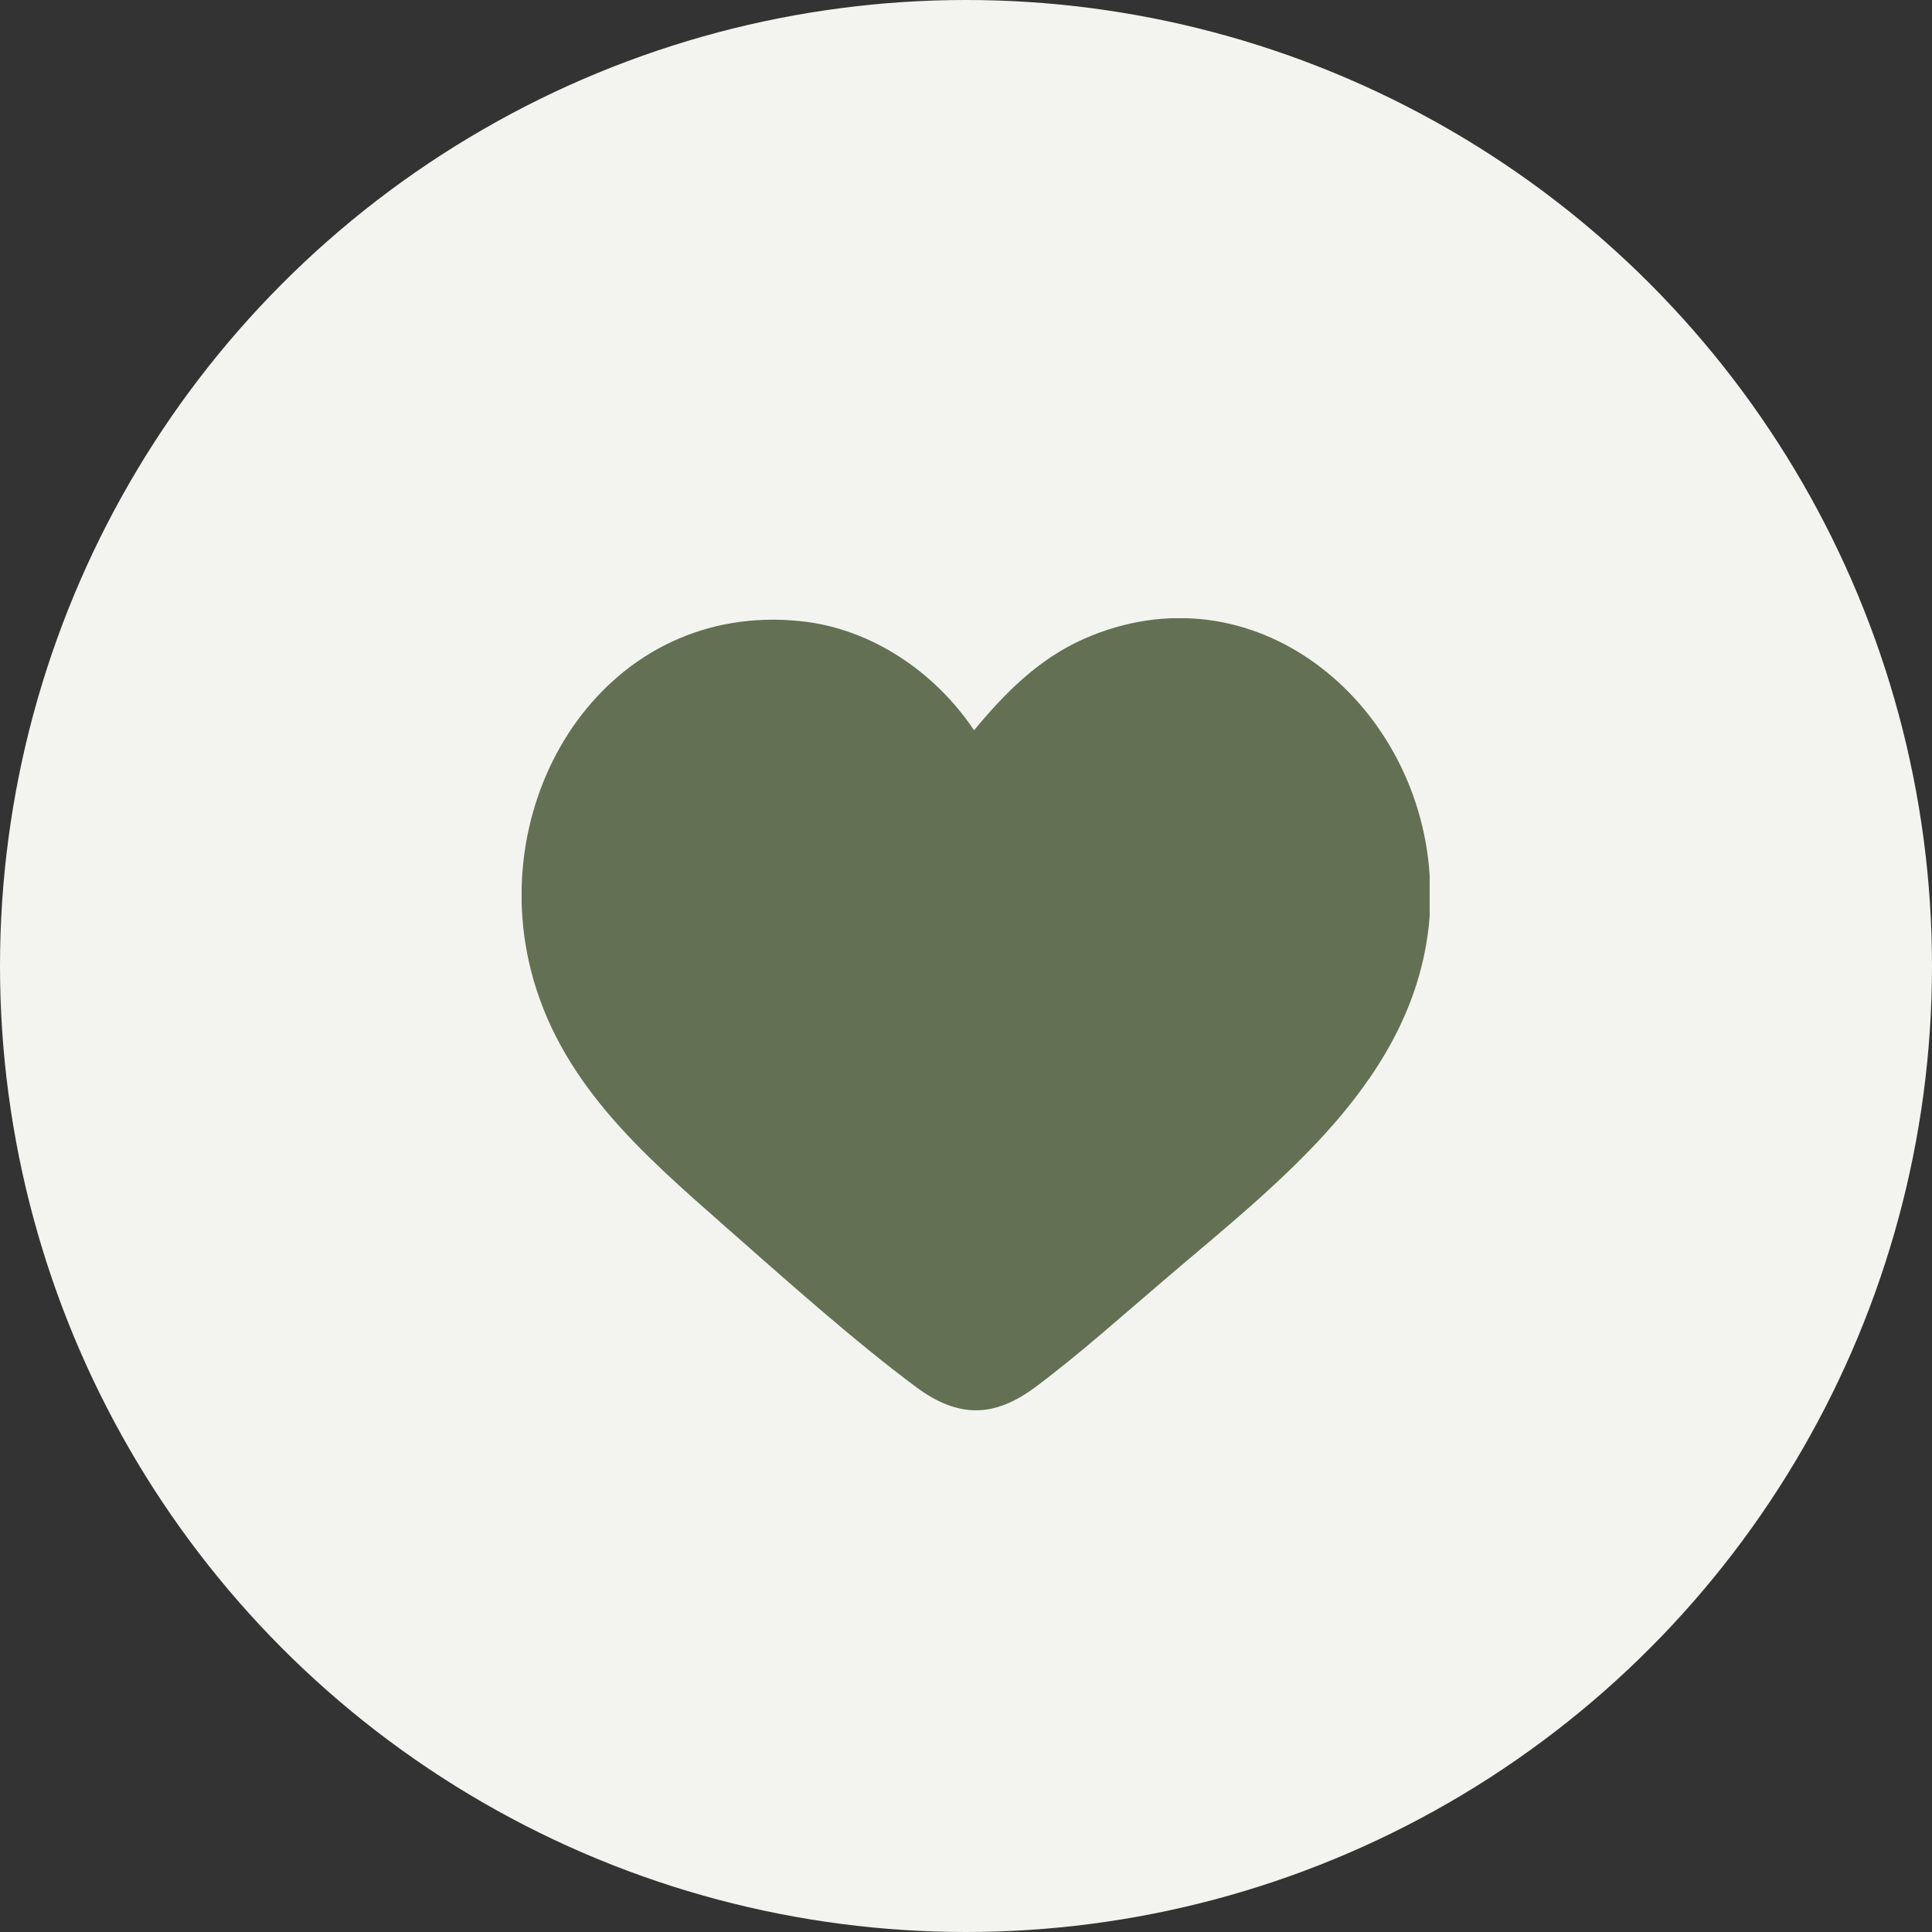
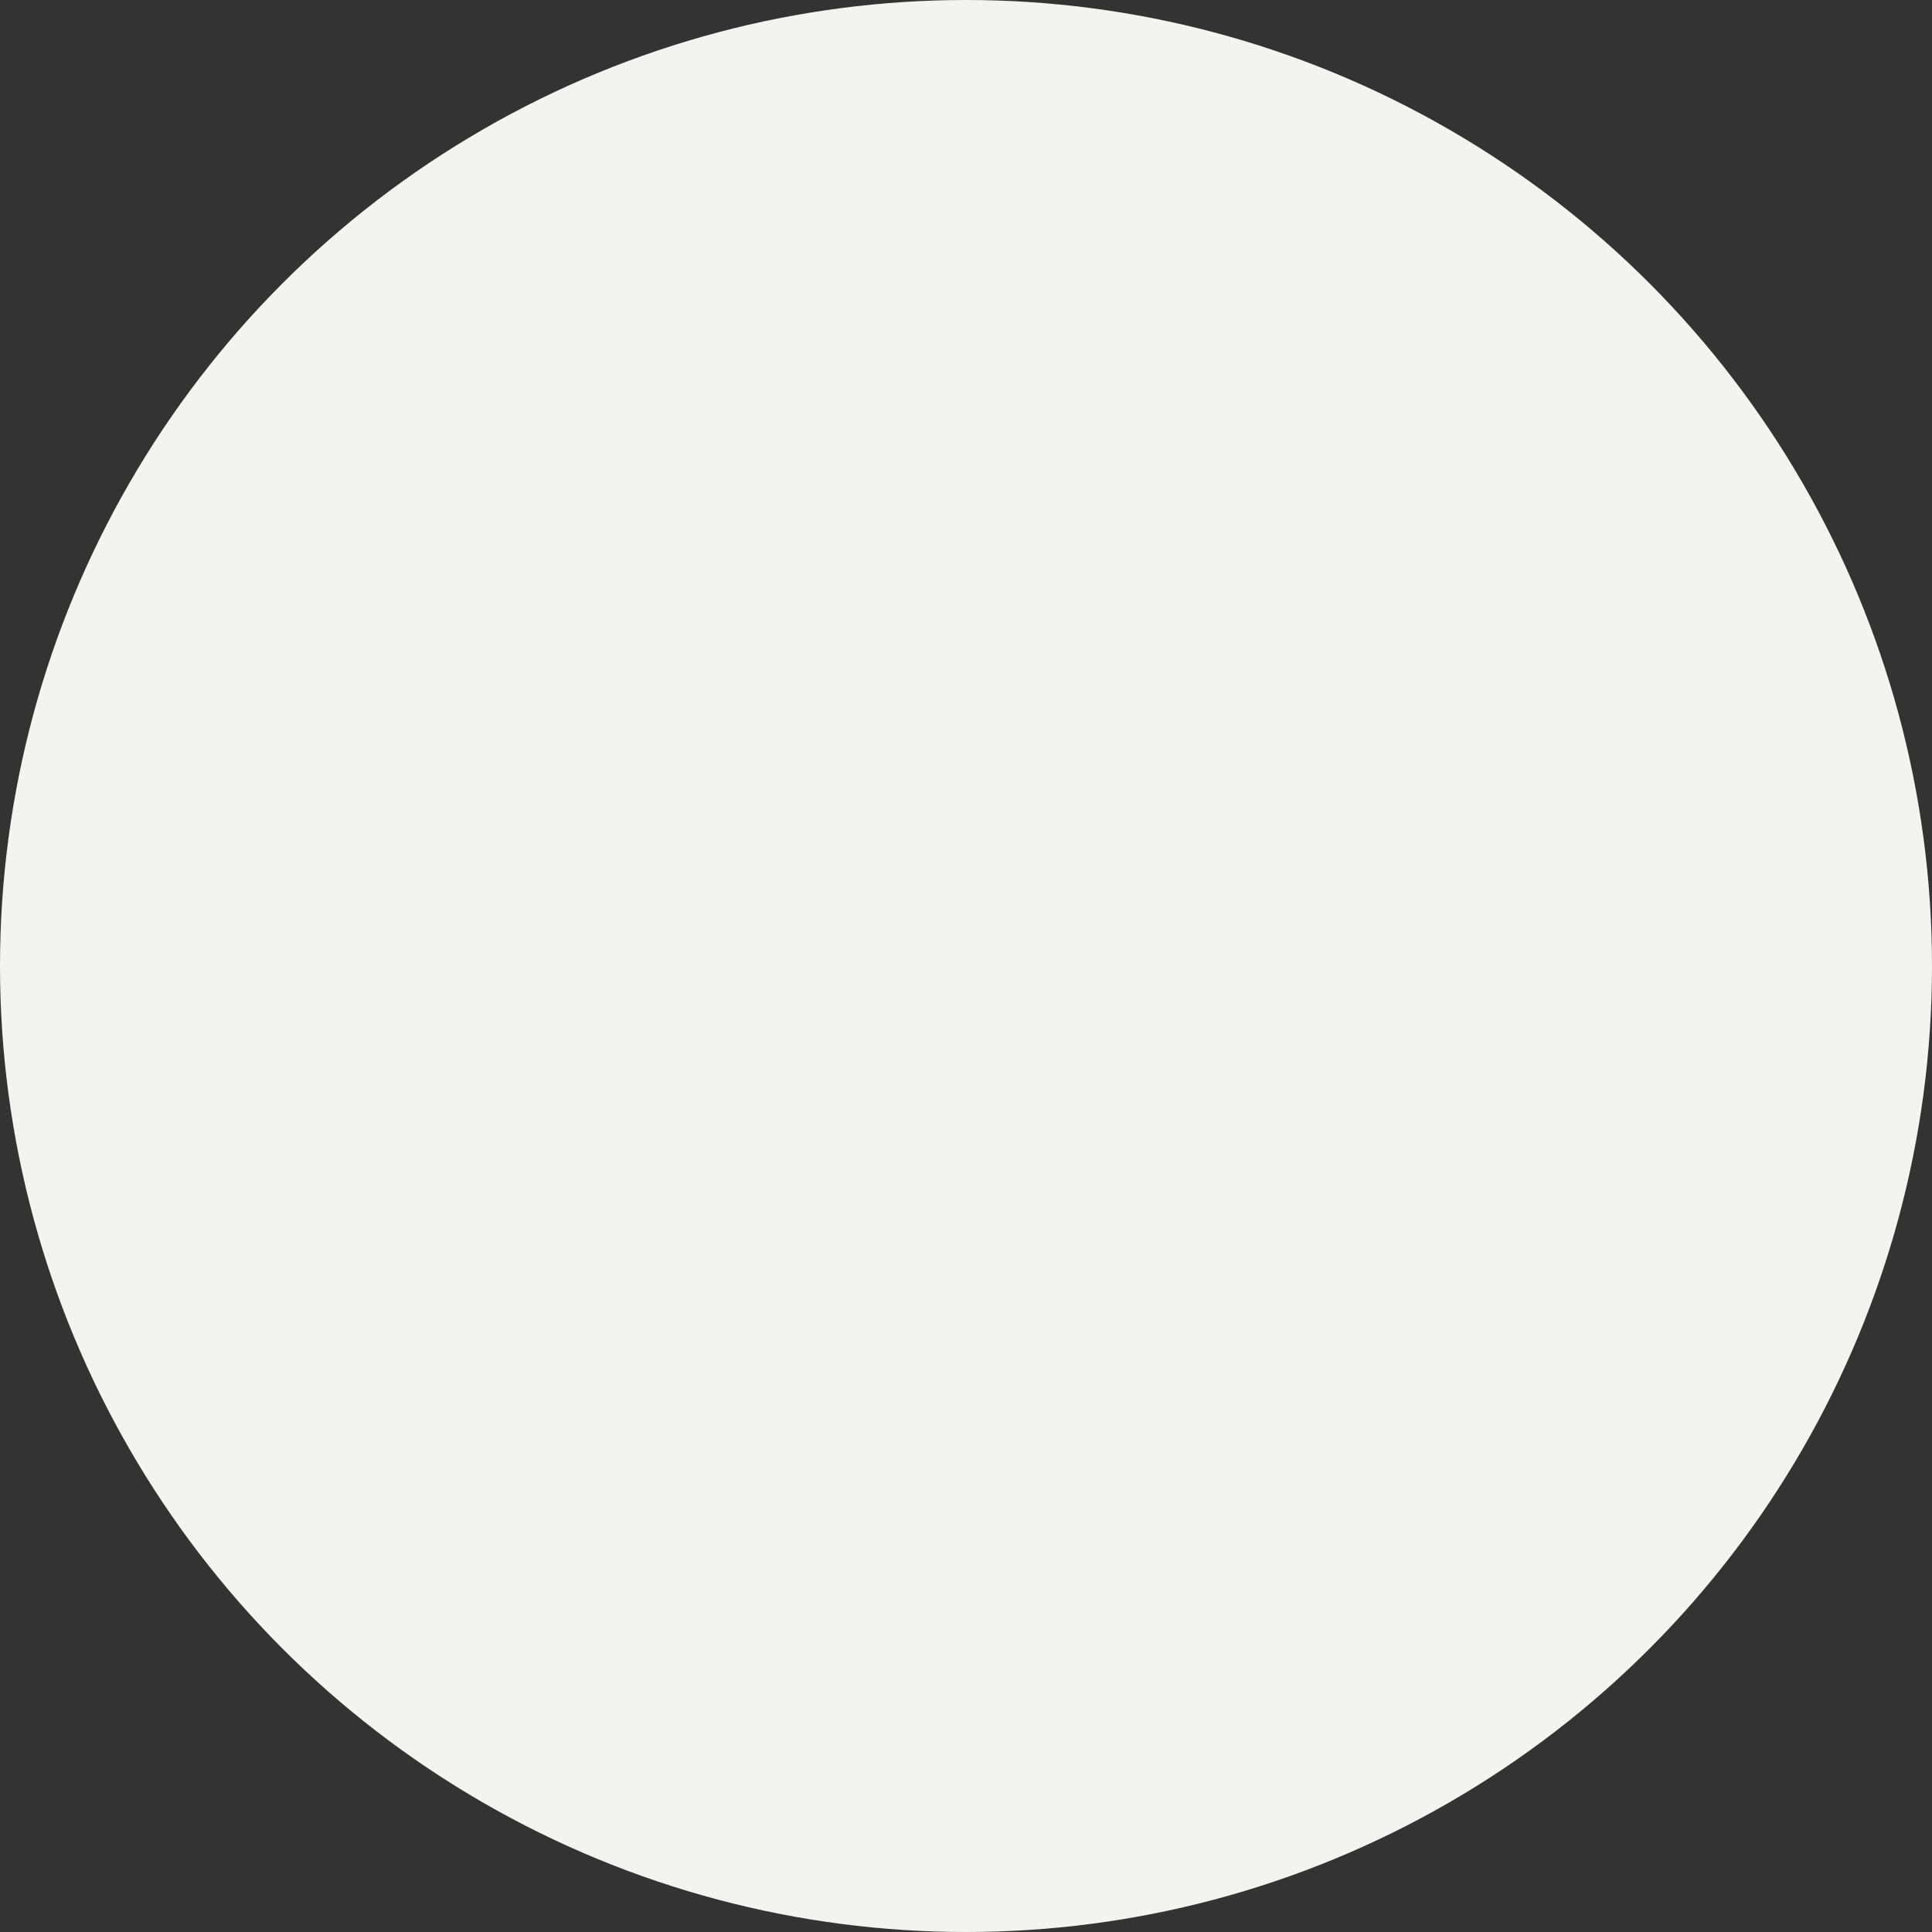
<svg xmlns="http://www.w3.org/2000/svg" width="100" height="100" viewBox="0 0 100 100" fill="none">
  <rect x="0" y="0" width="100" height="100" fill="#333333" stroke="none" />
  <circle cx="50" cy="50" r="50" fill="#F3F4F0" />
  <g clip-path="url(#clip0_2442_9386)">
-     <path d="M73.999 47.439C73.344 55.819 66.227 61.148 60.369 66.158C58.203 68.002 55.834 70.126 53.579 71.805C51.438 73.394 49.586 73.394 47.432 71.805C44.119 69.338 40.592 66.171 37.468 63.424C33.222 59.685 28.914 55.959 27.465 50.16C25.173 40.953 31.509 31.097 41.461 32.153C45.102 32.534 48.402 34.785 50.417 37.799C52.017 35.866 53.743 34.124 56.074 33.081C64.854 29.19 73.42 36.299 73.999 45.302V47.439Z" fill="#637053" />
-   </g>
+     </g>
  <defs>
    <clipPath id="clip0_2442_9386">
      <rect width="47" height="41" fill="white" transform="translate(27 32)" />
    </clipPath>
  </defs>
</svg>